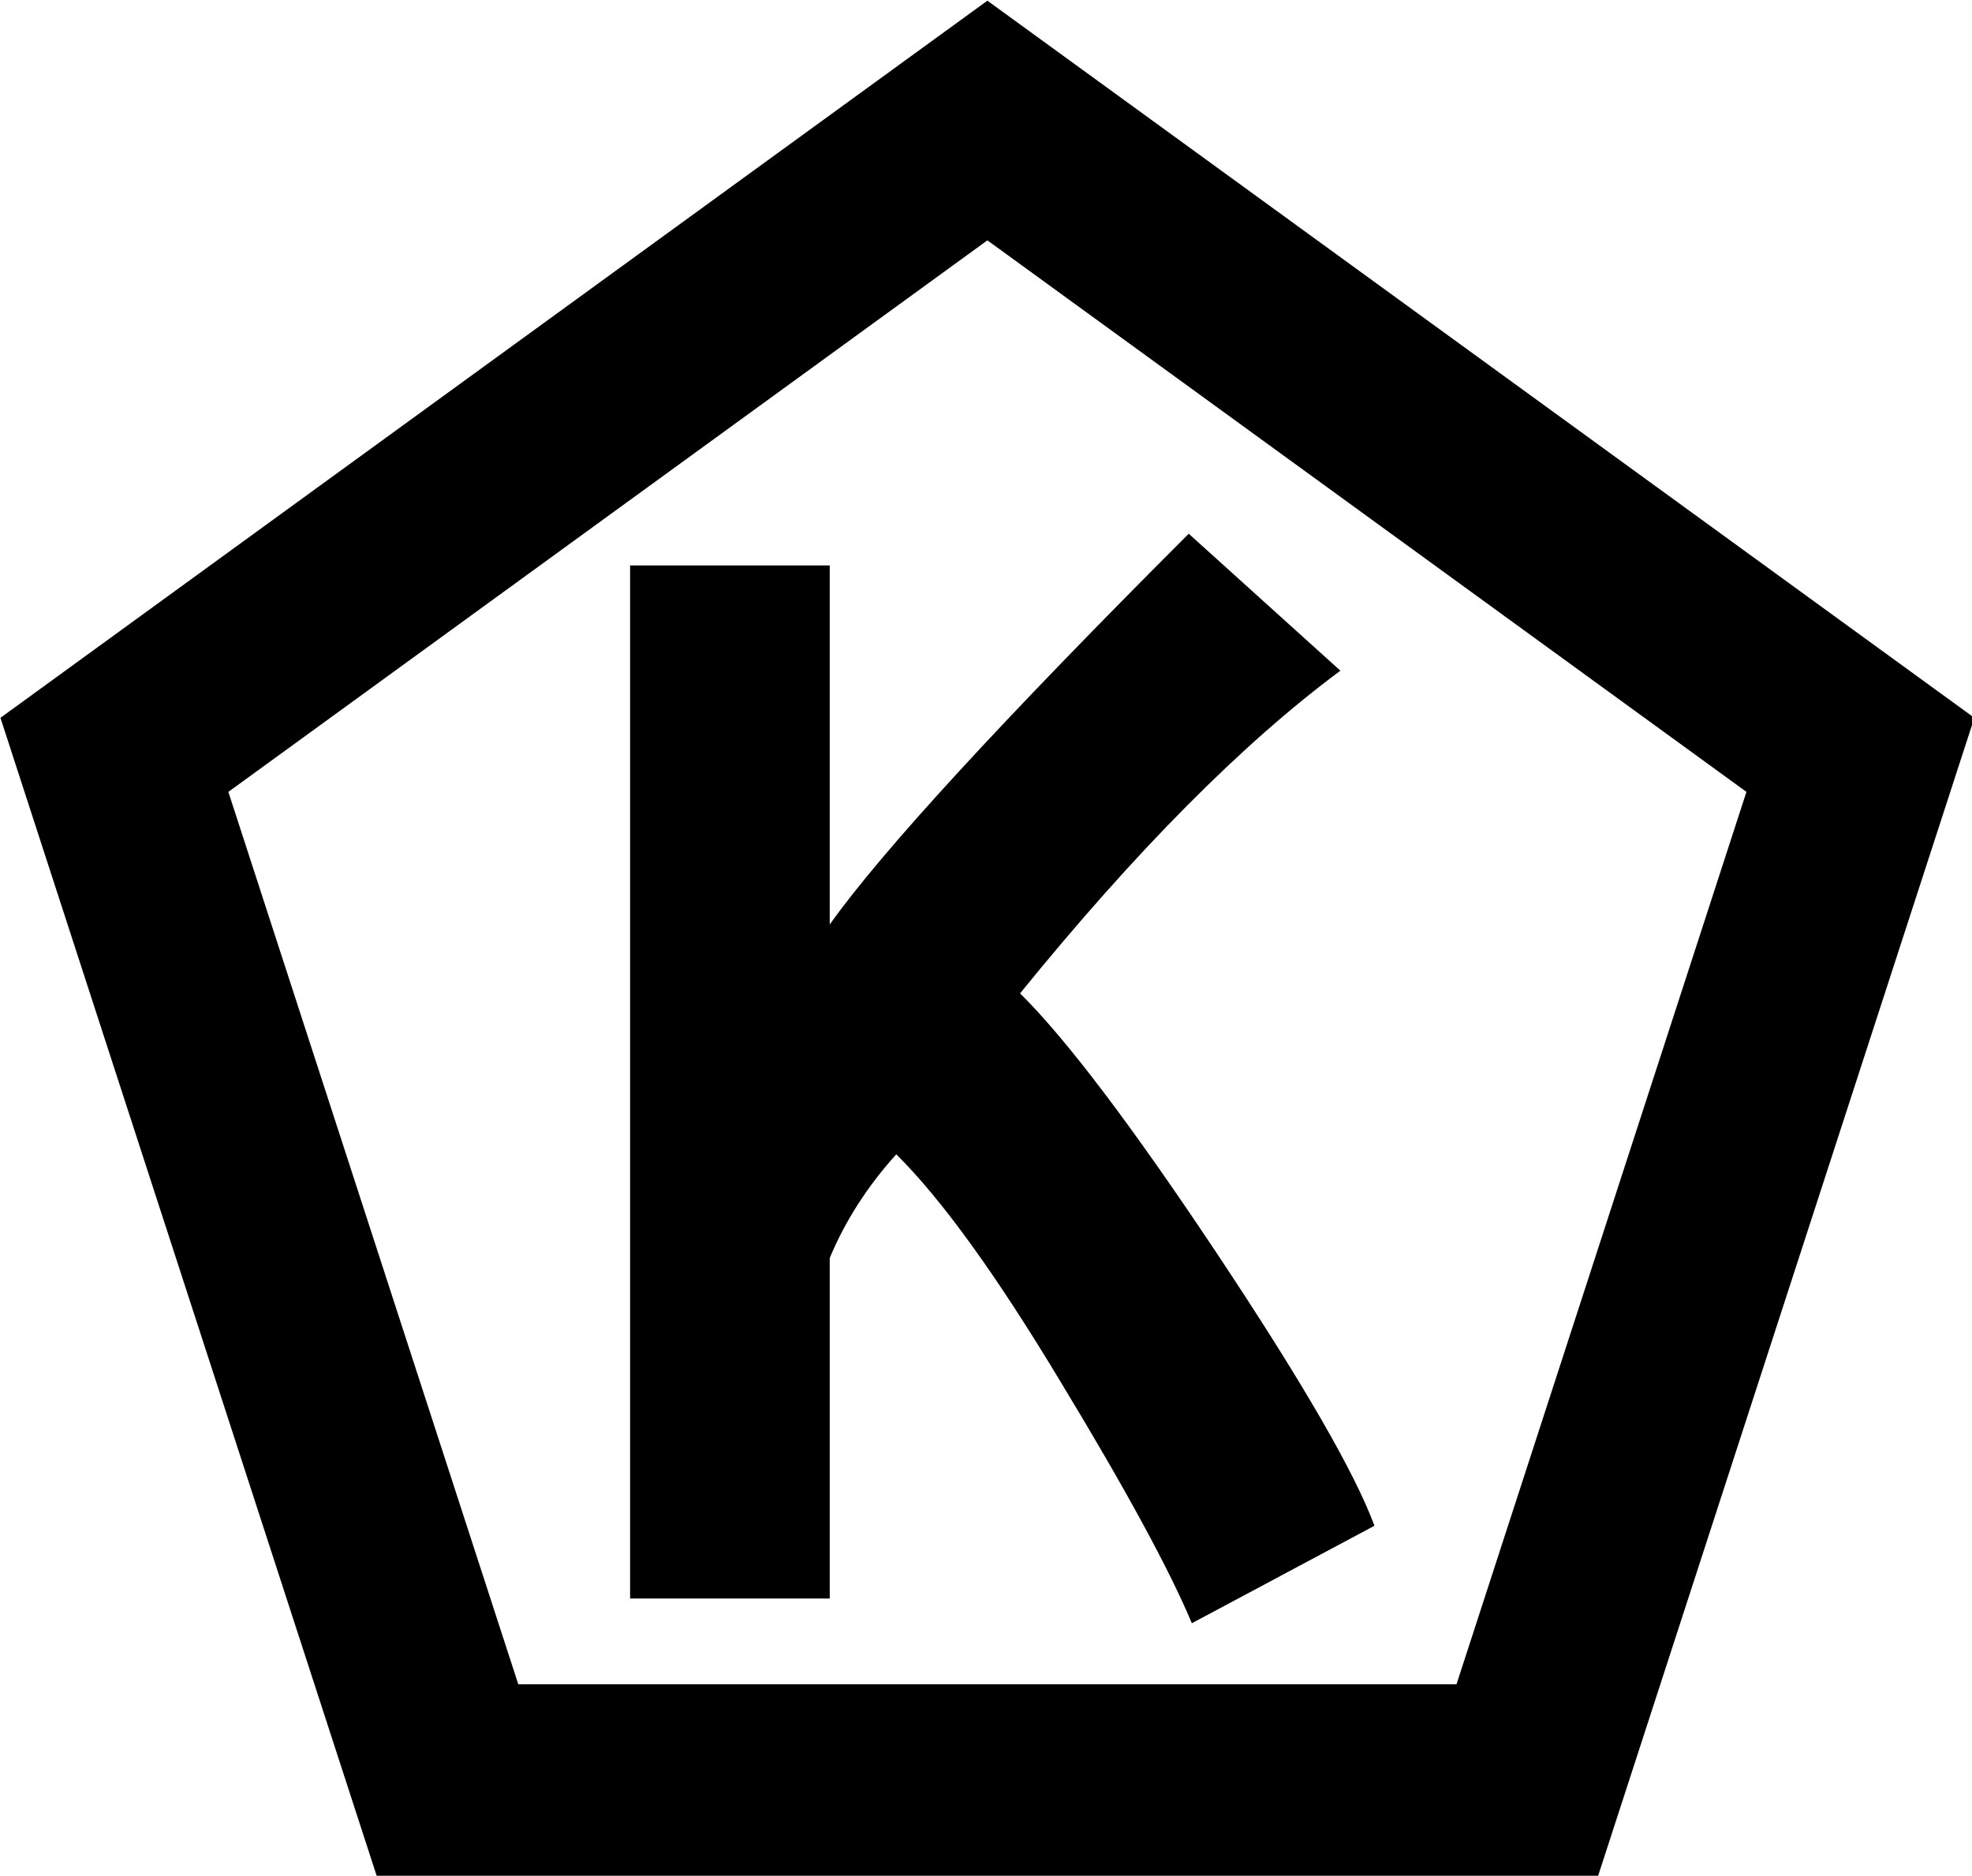
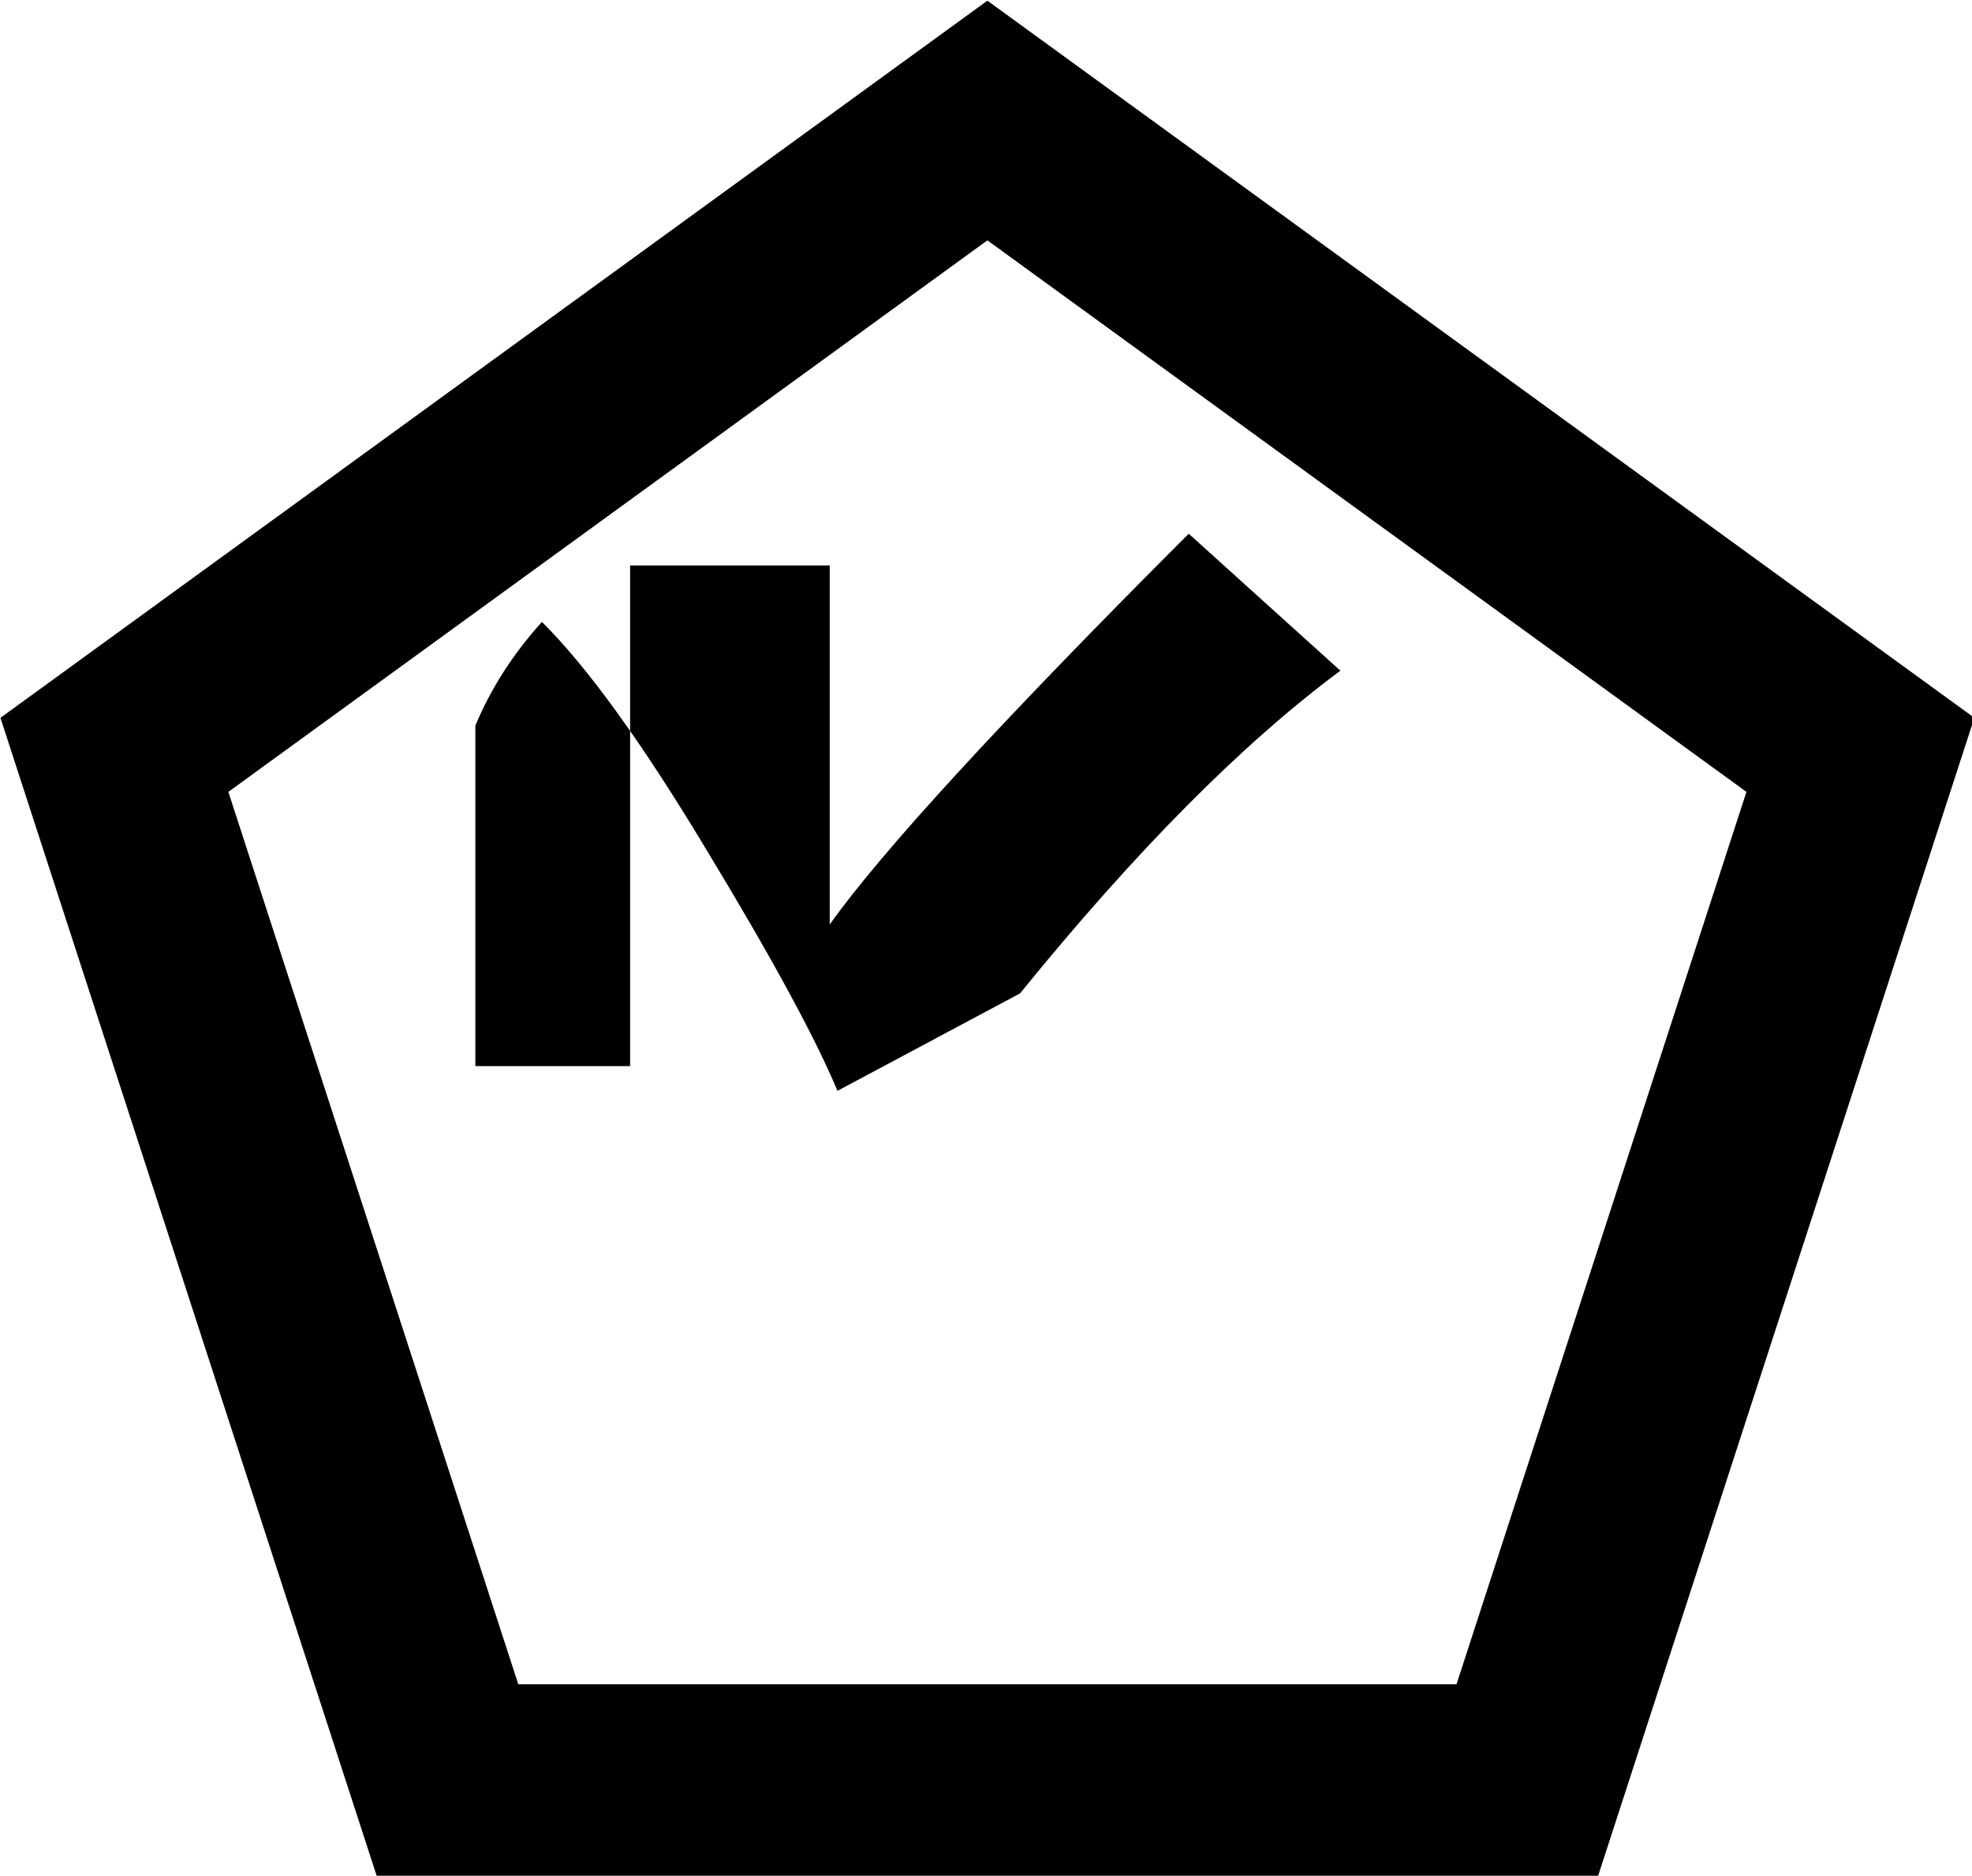
<svg xmlns="http://www.w3.org/2000/svg" xmlns:ns1="http://www.inkscape.org/namespaces/inkscape" xmlns:ns2="http://sodipodi.sourceforge.net/DTD/sodipodi-0.dtd" width="16mm" height="15.217mm" viewBox="0 0 16 15.217" version="1.1" id="svg1" ns1:version="1.4 (e7c3feb1, 2024-10-09)" ns2:docname="kopyleft.svg">
  <ns2:namedview id="namedview1" pagecolor="#ffffff" bordercolor="#000000" borderopacity="0.25" ns1:showpageshadow="2" ns1:pageopacity="0.0" ns1:pagecheckerboard="0" ns1:deskcolor="#d1d1d1" ns1:document-units="mm" ns1:zoom="0.1461026" ns1:cx="-349.06976" ns1:cy="256.66894" ns1:window-width="1920" ns1:window-height="956" ns1:window-x="0" ns1:window-y="31" ns1:window-maximized="0" ns1:current-layer="layer1" />
  <defs id="defs1">
-     <rect x="748.346" y="461.805" width="304.624" height="338.008" id="rect1" />
-   </defs>
+     </defs>
  <g ns1:label="Layer 1" ns1:groupmode="layer" id="layer1" transform="translate(-30.245,-50.393)">
    <g id="g2" transform="matrix(0.121,0,0,0.121,26.589,44.301)">
      <path ns2:type="star" style="fill:none;stroke:#000000;stroke-width:13;stroke-dasharray:none" id="path1" ns1:flatsided="true" ns2:sides="5" ns2:cx="49.315987" ns2:cy="66.245354" ns2:r1="61.550156" ns2:r2="49.79512" ns2:arg1="-1.5707963" ns2:arg2="-0.9424778" ns1:rounded="0" ns1:randomized="0" d="M 49.316,4.695 107.854,47.225 85.494,116.04 13.138,116.04 -9.222,47.225 Z" ns1:transform-center-y="-5.8775168" transform="translate(47.108,53.732)" />
-       <path style="font-weight:bold;font-size:96px;font-family:'FantasqueSansM Nerd Font';-inkscape-font-specification:'FantasqueSansM Nerd Font Bold';letter-spacing:2.48px;word-spacing:-4.52px;white-space:pre;stroke-width:41.833" d="m 98.615,116.948 q 4.669,4.617 13.23,17.484 8.561,12.867 10.532,18.211 l -12.244,6.537 q -2.231,-5.344 -8.768,-16.135 -6.485,-10.791 -11.051,-15.305 -2.905,3.217 -4.462,6.952 v 22.828 H 72.466 V 88.258 h 13.386 v 24.073 q 5.24,-7.367 24.073,-26.2 l 10.169,9.183 q -9.858,7.315 -21.479,21.635 z" id="text1" aria-label="K" />
+       <path style="font-weight:bold;font-size:96px;font-family:'FantasqueSansM Nerd Font';-inkscape-font-specification:'FantasqueSansM Nerd Font Bold';letter-spacing:2.48px;word-spacing:-4.52px;white-space:pre;stroke-width:41.833" d="m 98.615,116.948 l -12.244,6.537 q -2.231,-5.344 -8.768,-16.135 -6.485,-10.791 -11.051,-15.305 -2.905,3.217 -4.462,6.952 v 22.828 H 72.466 V 88.258 h 13.386 v 24.073 q 5.24,-7.367 24.073,-26.2 l 10.169,9.183 q -9.858,7.315 -21.479,21.635 z" id="text1" aria-label="K" />
    </g>
  </g>
</svg>